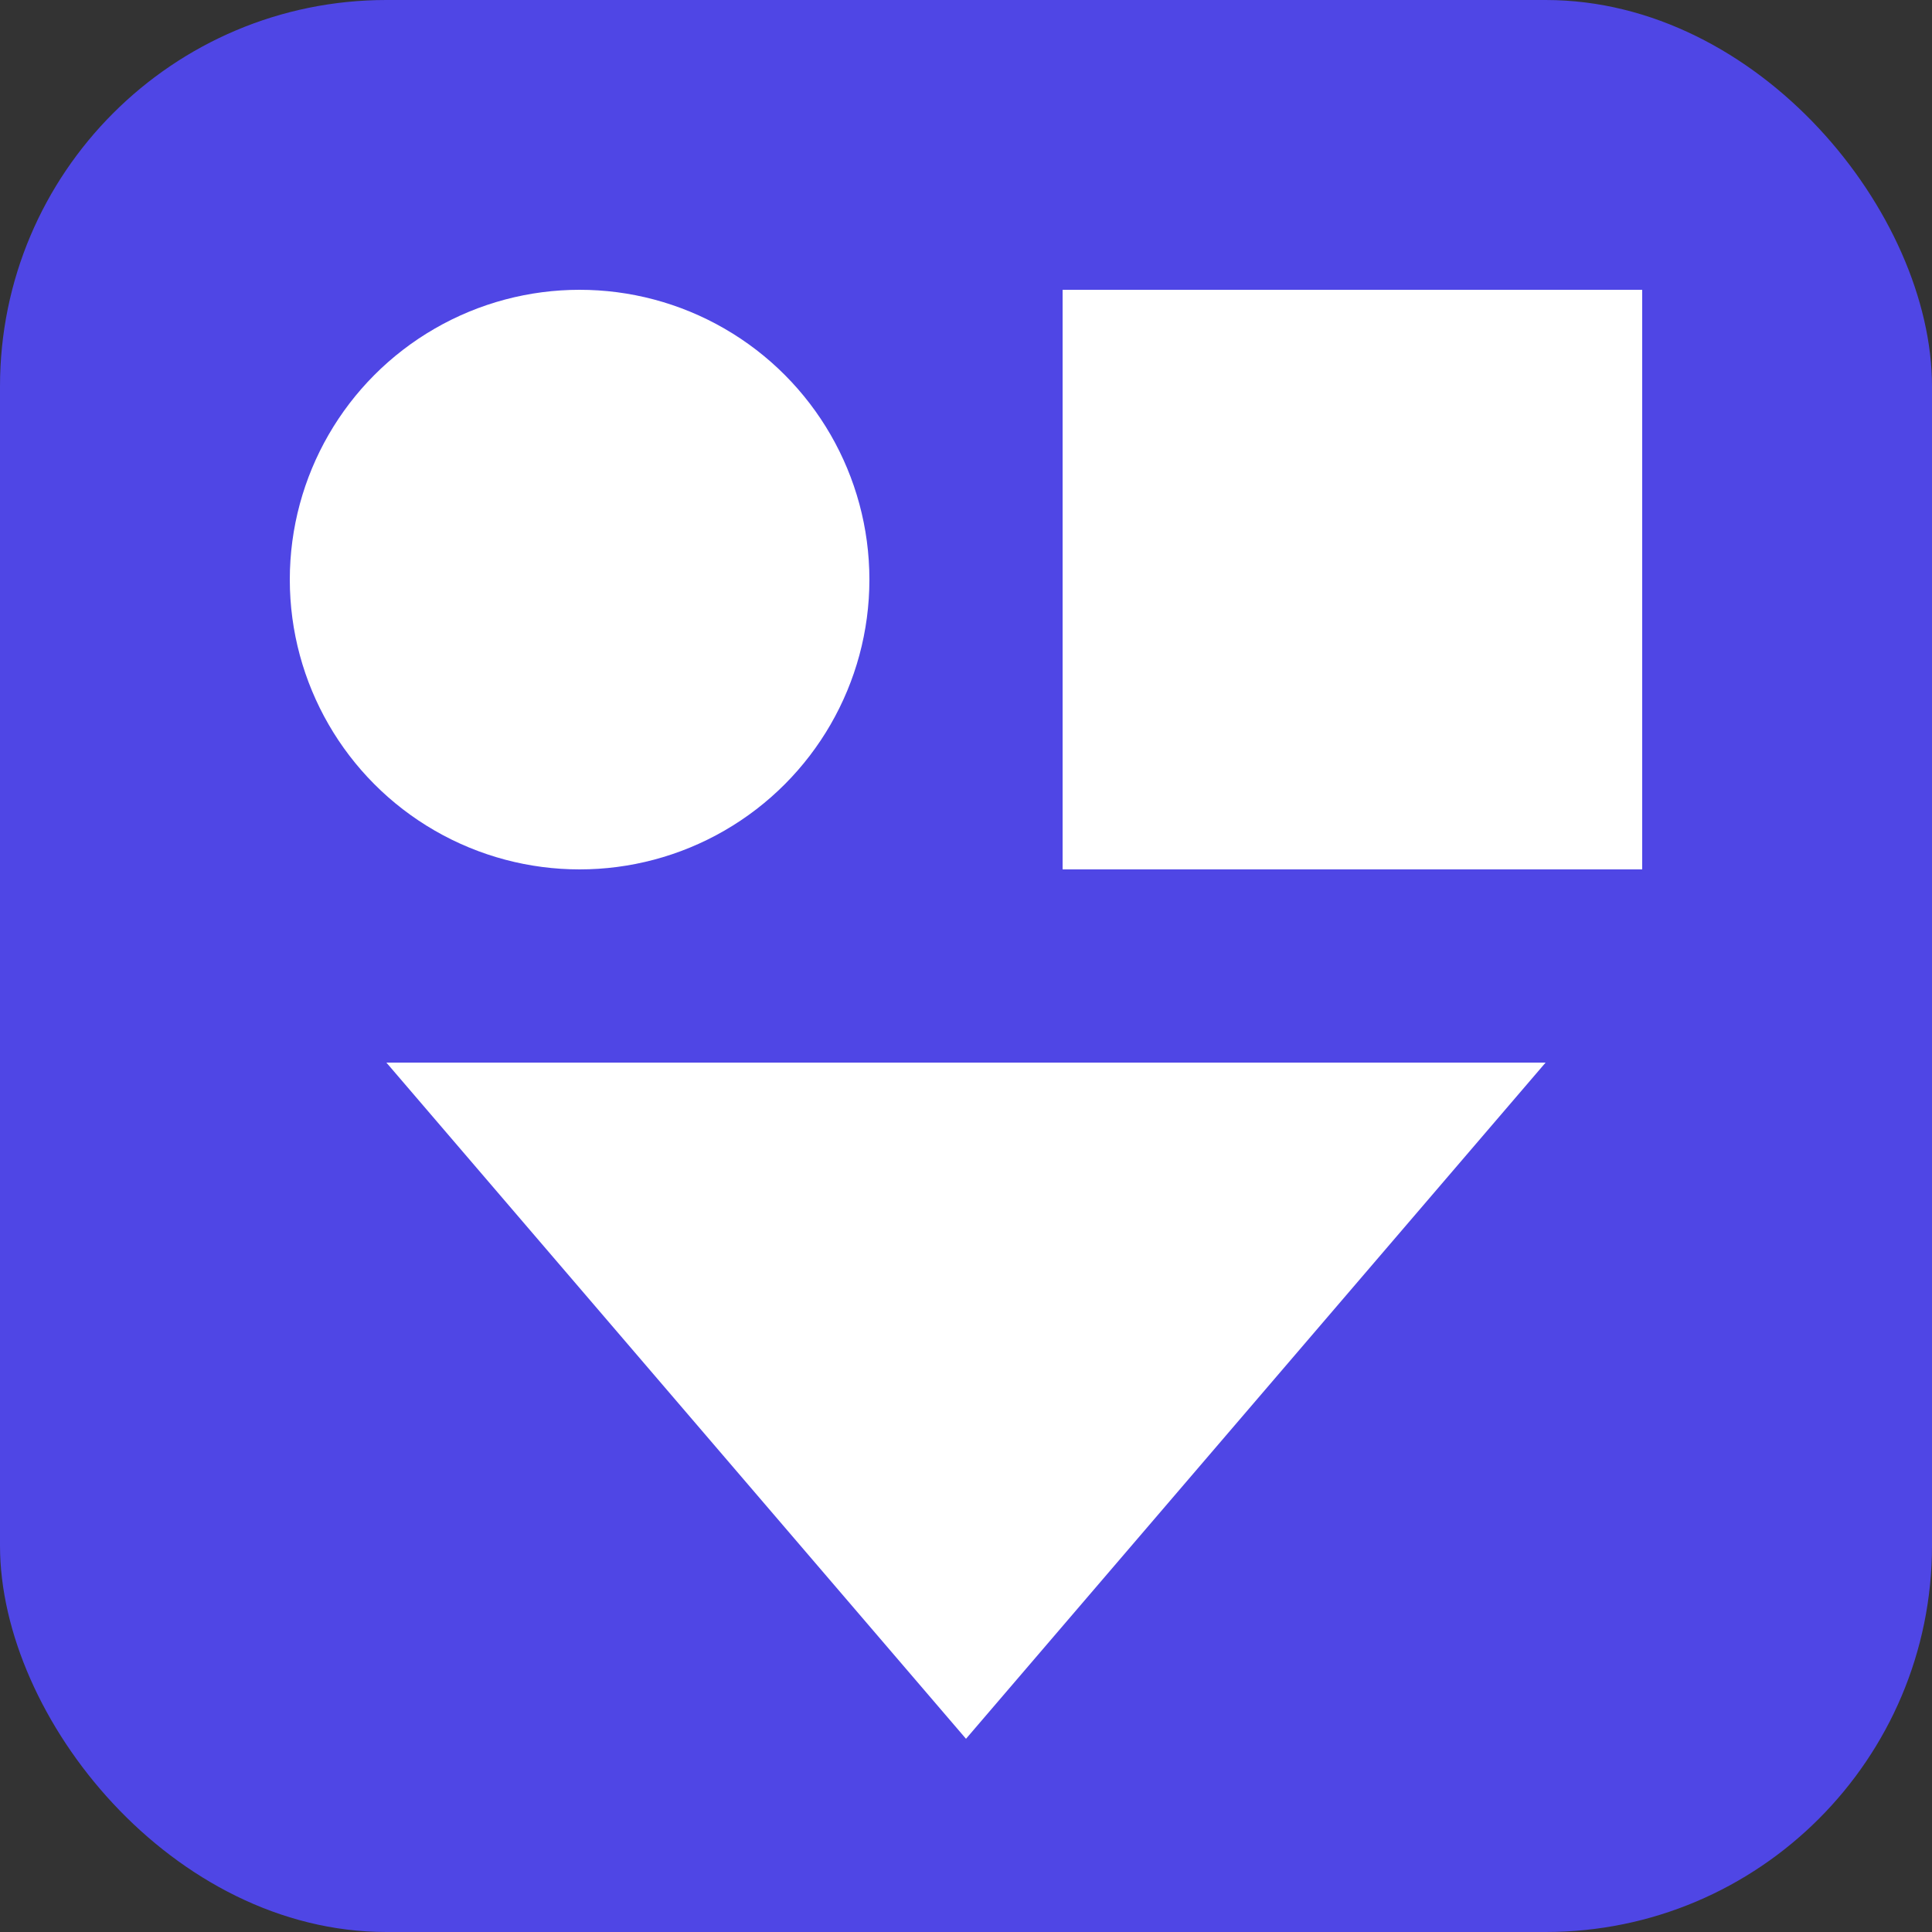
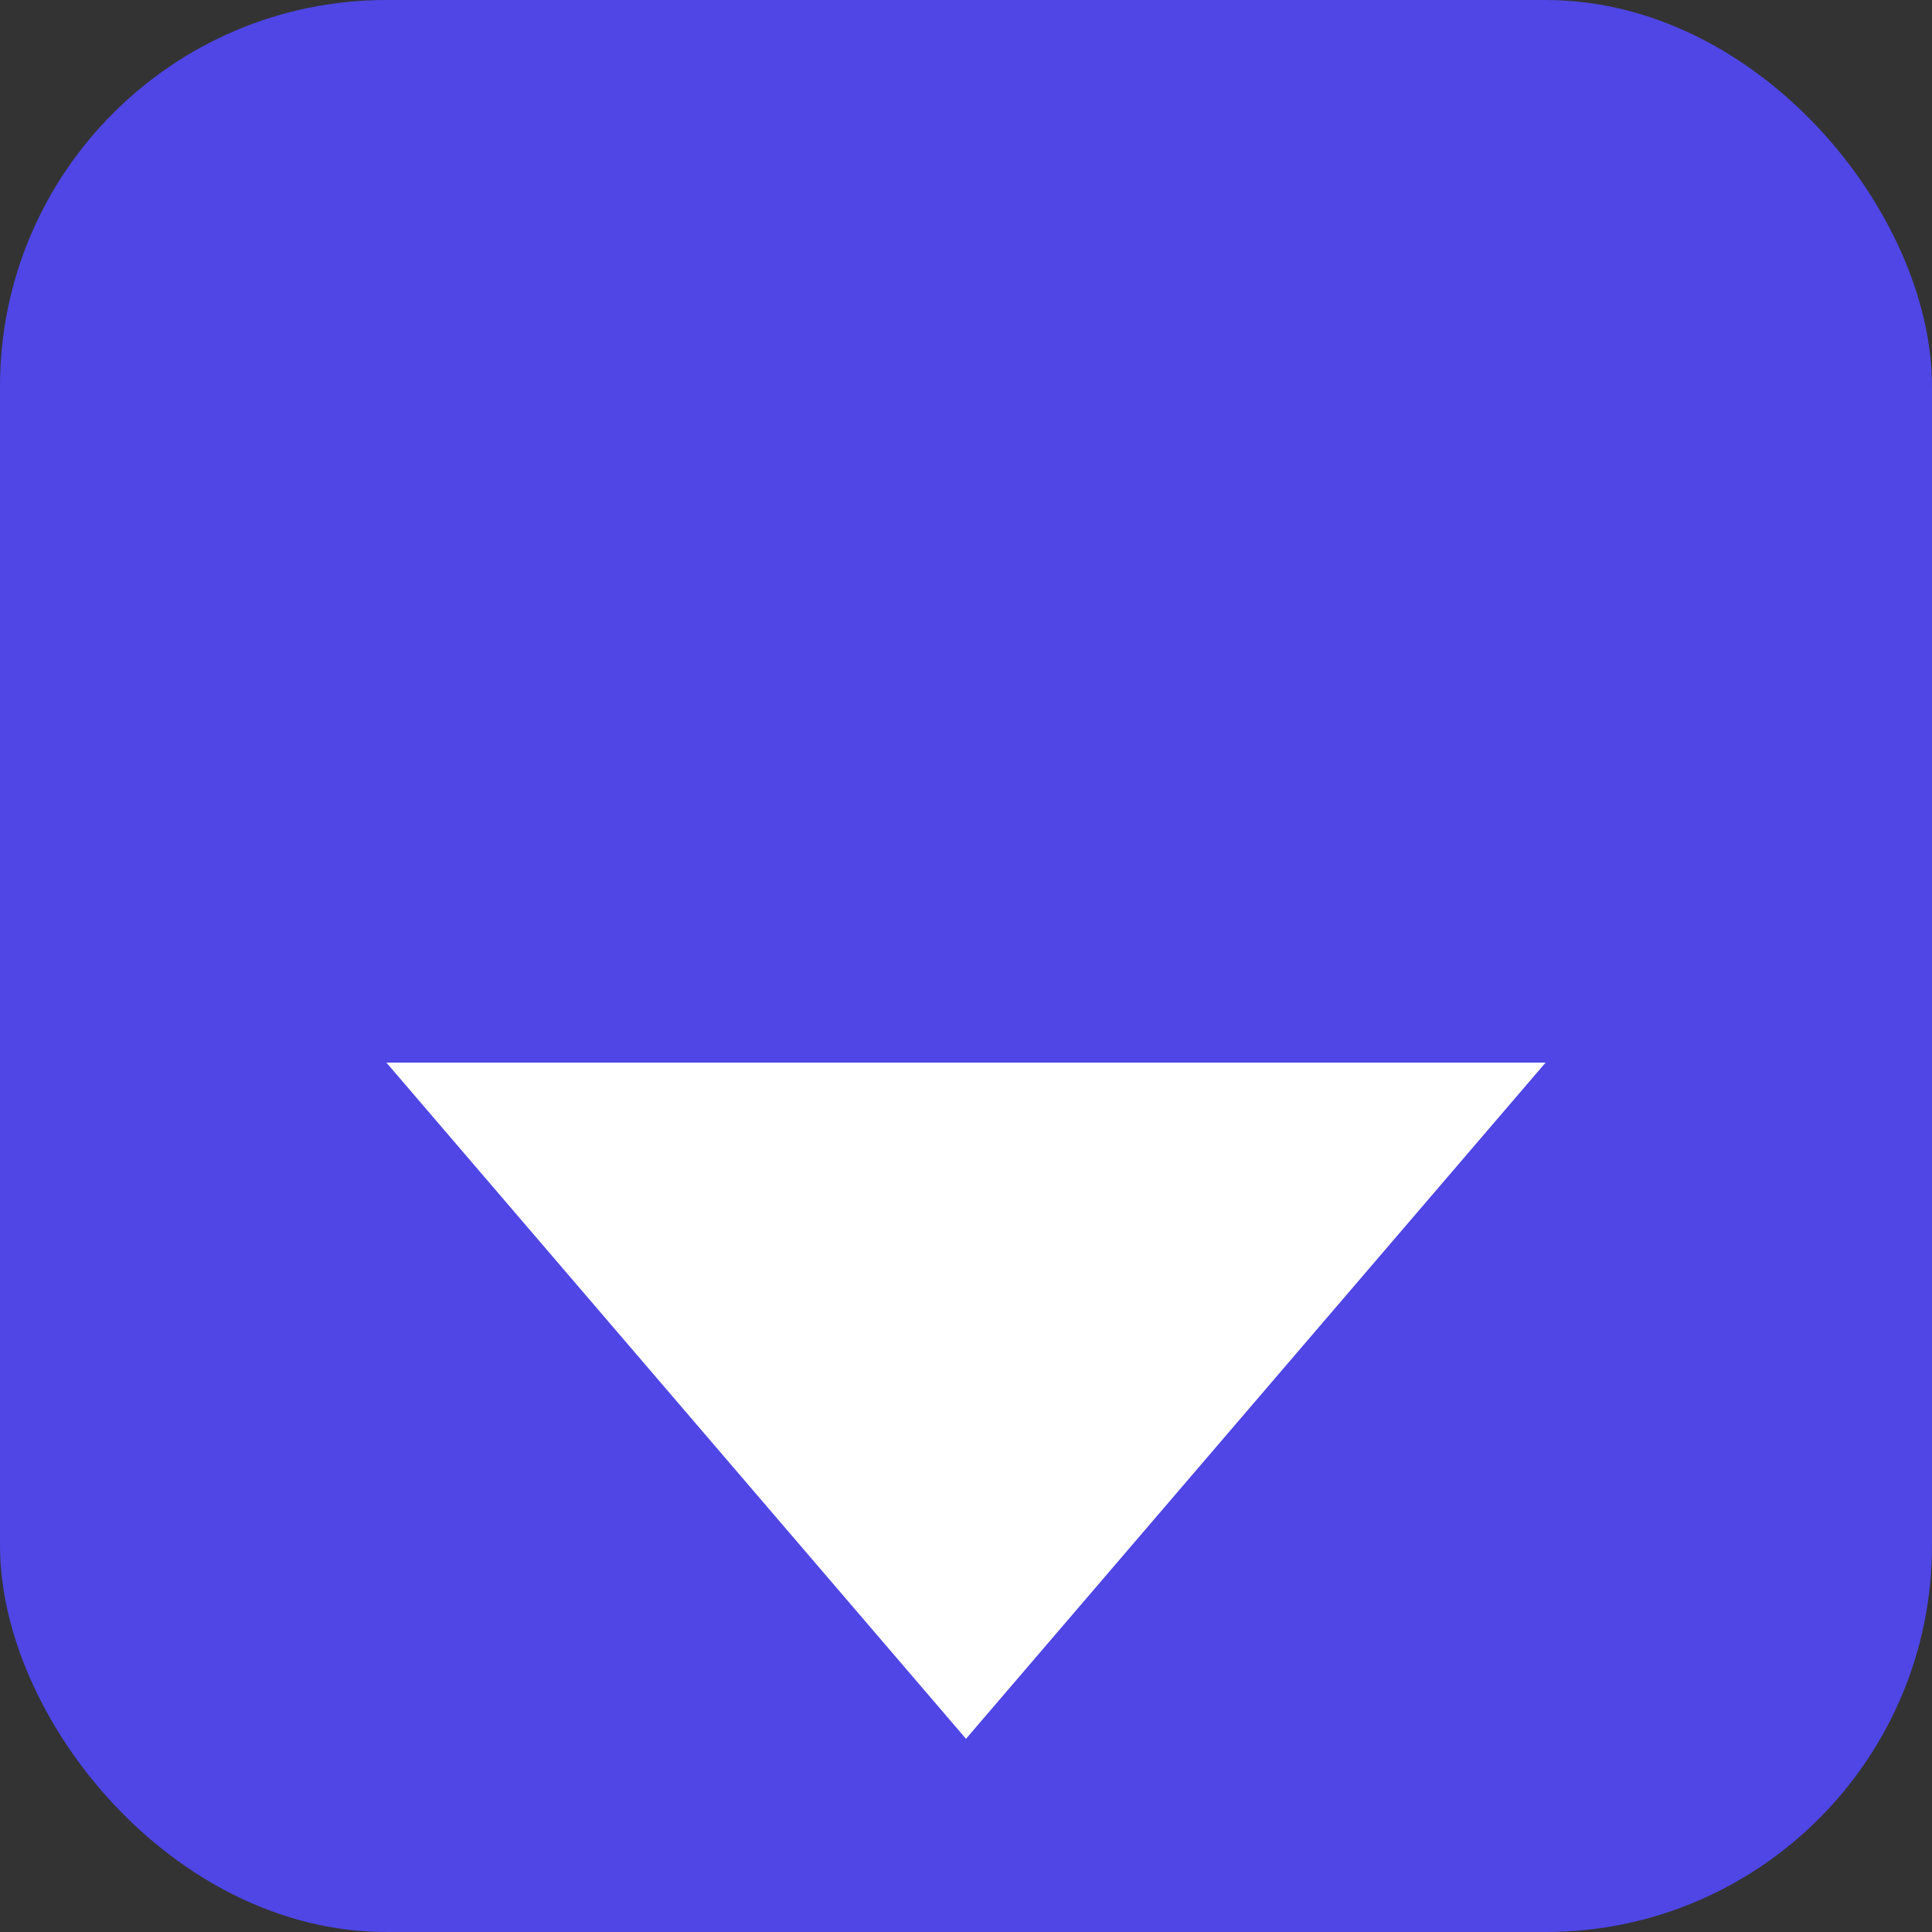
<svg xmlns="http://www.w3.org/2000/svg" viewBox="0 0 100 100">
  <rect x="0" y="0" width="100" height="100" fill="#333333" stroke="none" />
  <rect width="100" height="100" rx="20" fill="#4f46e5" />
-   <circle cx="30" cy="30" r="15" fill="white" />
-   <rect x="55" y="15" width="30" height="30" fill="white" />
  <polygon points="50,90 20,55 80,55" fill="white" />
</svg>